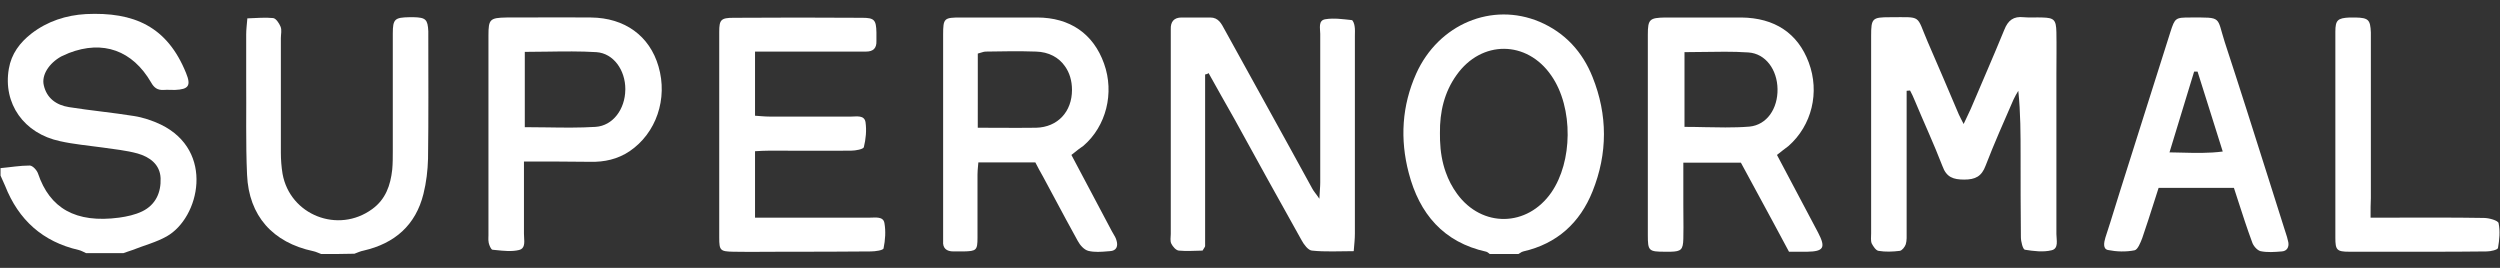
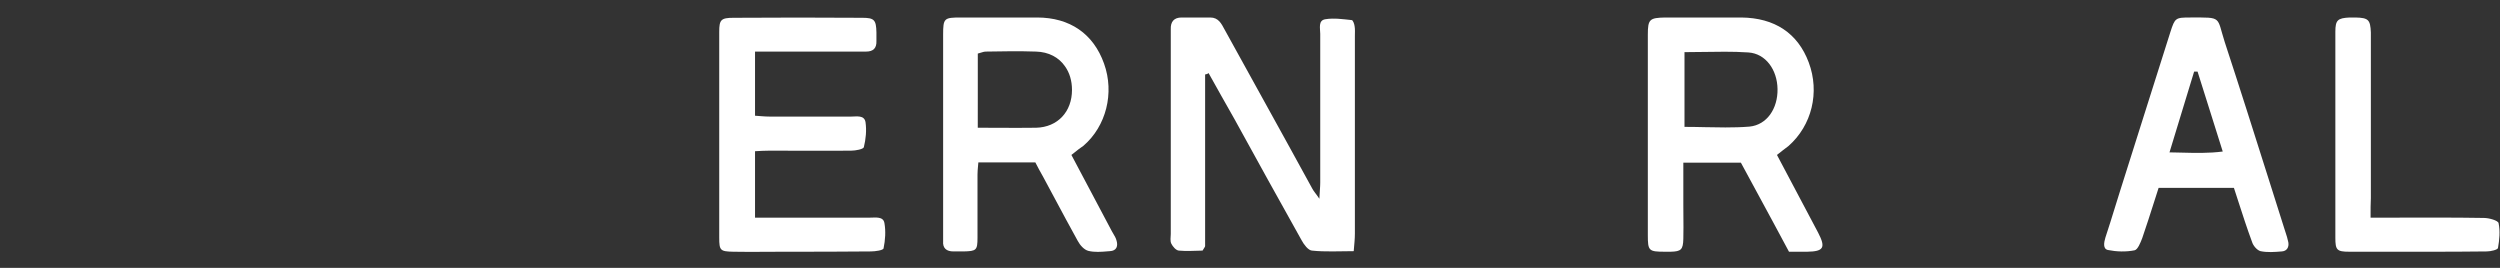
<svg xmlns="http://www.w3.org/2000/svg" width="84" height="9" viewBox="0 0 84 9" fill="none">
  <rect x="0" y="0" width="84" height="9" fill="#333333" stroke="none" />
-   <path d="M0.018 5.649C0.345 5.62 0.672 5.562 0.999 5.562C1.095 5.562 1.239 5.716 1.278 5.832C1.672 6.996 2.538 7.506 4.001 7.313C4.27 7.275 4.539 7.217 4.78 7.101C5.232 6.88 5.415 6.466 5.396 5.985C5.376 5.524 5.03 5.274 4.626 5.158C4.241 5.052 3.837 5.014 3.443 4.956C2.971 4.889 2.49 4.85 2.019 4.744C0.797 4.485 0.095 3.474 0.297 2.31C0.383 1.81 0.662 1.435 1.057 1.127C1.595 0.713 2.221 0.511 2.885 0.473C4.501 0.396 5.617 0.886 6.252 2.455C6.425 2.878 6.339 3.003 5.877 3.022C5.752 3.022 5.617 3.013 5.492 3.022C5.29 3.032 5.174 2.945 5.078 2.772C4.453 1.695 3.462 1.339 2.317 1.781C2.23 1.82 2.144 1.858 2.057 1.897C1.644 2.127 1.393 2.522 1.47 2.859C1.567 3.301 1.894 3.532 2.317 3.599C3.048 3.715 3.779 3.782 4.501 3.898C4.809 3.946 5.126 4.052 5.405 4.186C7.224 5.071 6.704 7.313 5.607 7.939C5.251 8.141 4.838 8.246 4.453 8.4C4.347 8.439 4.241 8.468 4.145 8.506C3.731 8.506 3.308 8.506 2.894 8.506C2.808 8.468 2.731 8.42 2.644 8.4C1.432 8.121 0.624 7.39 0.172 6.245C0.123 6.13 0.066 6.014 0.018 5.899C0.018 5.841 0.018 5.745 0.018 5.649Z" fill="white" />
-   <path d="M10.793 8.535C10.707 8.506 10.62 8.458 10.524 8.439C9.167 8.15 8.359 7.255 8.301 5.87C8.253 4.802 8.282 3.725 8.272 2.647C8.272 2.147 8.272 1.656 8.272 1.156C8.272 1.002 8.292 0.838 8.311 0.617C8.619 0.607 8.907 0.579 9.177 0.607C9.273 0.617 9.379 0.781 9.427 0.896C9.475 1.011 9.437 1.146 9.437 1.281C9.437 2.56 9.437 3.85 9.437 5.129C9.437 5.37 9.456 5.61 9.494 5.841C9.744 7.227 11.361 7.862 12.506 7.025C12.958 6.697 13.121 6.226 13.179 5.697C13.198 5.495 13.198 5.283 13.198 5.071C13.198 3.753 13.198 2.445 13.198 1.127C13.198 0.636 13.266 0.588 13.756 0.578C13.805 0.578 13.853 0.578 13.901 0.578C14.305 0.588 14.372 0.655 14.391 1.05C14.391 1.098 14.391 1.146 14.391 1.194C14.391 2.57 14.401 3.955 14.382 5.331C14.372 5.726 14.324 6.13 14.228 6.515C13.968 7.563 13.266 8.179 12.217 8.42C12.111 8.439 12.015 8.487 11.909 8.525C11.563 8.535 11.178 8.535 10.793 8.535Z" fill="white" />
-   <path d="M64.063 3.051C64.063 3.215 64.063 3.388 64.063 3.551C64.063 4.966 64.063 6.37 64.063 7.785C64.063 7.929 64.073 8.083 64.034 8.208C64.005 8.294 63.909 8.42 63.832 8.429C63.592 8.458 63.351 8.468 63.12 8.429C63.034 8.42 62.937 8.275 62.889 8.179C62.851 8.083 62.87 7.958 62.87 7.842C62.87 5.629 62.87 3.417 62.87 1.204C62.87 0.617 62.908 0.579 63.495 0.579C64.602 0.579 64.371 0.482 64.775 1.416C65.131 2.224 65.468 3.032 65.814 3.84C65.853 3.927 65.901 4.013 65.978 4.167C66.074 3.955 66.151 3.811 66.218 3.657C66.593 2.772 66.978 1.897 67.344 1.002C67.469 0.684 67.652 0.54 67.998 0.579C68.2 0.598 68.412 0.579 68.623 0.588C69.018 0.598 69.085 0.665 69.095 1.079C69.104 1.56 69.095 2.041 69.095 2.522C69.095 4.302 69.095 6.082 69.095 7.862C69.095 8.064 69.181 8.352 68.931 8.41C68.652 8.477 68.335 8.439 68.037 8.391C67.969 8.381 67.902 8.121 67.902 7.967C67.892 7.053 67.892 6.139 67.892 5.225C67.892 4.504 67.892 3.792 67.815 3.051C67.757 3.147 67.7 3.243 67.652 3.349C67.334 4.081 67.007 4.812 66.718 5.562C66.584 5.928 66.372 6.034 65.997 6.034C65.631 6.034 65.4 5.957 65.266 5.581C64.977 4.831 64.64 4.109 64.332 3.369C64.284 3.253 64.236 3.147 64.178 3.041C64.13 3.041 64.102 3.051 64.063 3.051Z" fill="white" />
  <path d="M40.492 2.503C40.492 4.427 40.492 6.351 40.492 8.266C40.492 8.294 40.463 8.323 40.406 8.42C40.175 8.42 39.886 8.448 39.607 8.42C39.511 8.41 39.405 8.285 39.357 8.189C39.309 8.092 39.338 7.967 39.338 7.862C39.338 5.629 39.338 3.407 39.338 1.175C39.338 1.108 39.338 1.05 39.338 0.983C39.328 0.732 39.444 0.588 39.703 0.588C40.021 0.588 40.348 0.588 40.665 0.588C40.944 0.588 41.041 0.8 41.146 0.992C41.858 2.281 42.57 3.571 43.282 4.86C43.552 5.35 43.821 5.841 44.09 6.332C44.139 6.428 44.215 6.505 44.331 6.678C44.341 6.438 44.36 6.284 44.36 6.139C44.36 4.475 44.36 2.801 44.36 1.137C44.36 0.954 44.283 0.684 44.533 0.646C44.822 0.598 45.13 0.646 45.418 0.675C45.457 0.675 45.505 0.8 45.514 0.877C45.534 0.983 45.524 1.098 45.524 1.213C45.524 3.426 45.524 5.639 45.524 7.852C45.524 8.025 45.505 8.198 45.485 8.439C44.995 8.439 44.533 8.468 44.081 8.42C43.956 8.41 43.811 8.218 43.734 8.073C42.974 6.717 42.224 5.36 41.474 3.994C41.185 3.484 40.896 2.974 40.608 2.455C40.579 2.483 40.54 2.493 40.492 2.503Z" fill="white" />
  <path d="M25.369 5.081C25.369 5.832 25.369 6.534 25.369 7.313C25.561 7.313 25.734 7.313 25.907 7.313C27.014 7.313 28.12 7.313 29.227 7.313C29.419 7.313 29.679 7.265 29.717 7.496C29.765 7.765 29.746 8.064 29.688 8.343C29.679 8.41 29.409 8.448 29.256 8.448C28.293 8.458 27.331 8.458 26.369 8.458C25.792 8.458 25.215 8.468 24.637 8.458C24.204 8.448 24.166 8.42 24.166 7.987C24.166 5.678 24.166 3.369 24.166 1.069C24.166 0.665 24.224 0.598 24.647 0.598C26.09 0.588 27.533 0.588 28.977 0.598C29.381 0.598 29.438 0.675 29.448 1.088C29.448 1.185 29.448 1.281 29.448 1.377C29.457 1.618 29.342 1.733 29.102 1.733C28.986 1.733 28.88 1.733 28.765 1.733C27.822 1.733 26.869 1.733 25.927 1.733C25.753 1.733 25.58 1.733 25.369 1.733C25.369 2.464 25.369 3.147 25.369 3.888C25.523 3.898 25.696 3.917 25.859 3.917C26.773 3.917 27.687 3.917 28.601 3.917C28.784 3.917 29.044 3.859 29.082 4.109C29.121 4.379 29.092 4.677 29.025 4.946C29.005 5.014 28.746 5.062 28.601 5.062C27.687 5.071 26.773 5.062 25.859 5.062C25.705 5.062 25.551 5.071 25.369 5.081Z" fill="white" />
  <path d="M79.651 7.313C79.892 7.313 80.065 7.313 80.238 7.313C81.316 7.313 82.383 7.304 83.461 7.323C83.634 7.323 83.933 7.409 83.952 7.496C84.009 7.765 83.981 8.054 83.932 8.333C83.923 8.391 83.692 8.448 83.557 8.448C82.855 8.458 82.153 8.458 81.441 8.458C80.604 8.458 79.776 8.458 78.939 8.458C78.516 8.458 78.468 8.4 78.468 7.987C78.468 5.678 78.468 3.378 78.468 1.069C78.468 0.675 78.545 0.607 78.949 0.588C79.016 0.588 79.074 0.588 79.141 0.588C79.584 0.598 79.641 0.665 79.661 1.088C79.661 1.185 79.661 1.281 79.661 1.377C79.661 3.138 79.661 4.898 79.661 6.659C79.651 6.842 79.651 7.034 79.651 7.313Z" fill="white" />
-   <path fill-rule="evenodd" clip-rule="evenodd" d="M50.028 8.512C50.037 8.52 50.047 8.528 50.056 8.535H51.018C51.039 8.525 51.059 8.511 51.078 8.499C51.112 8.476 51.145 8.455 51.182 8.448C52.317 8.189 53.087 7.486 53.51 6.428C54.02 5.158 54.02 3.859 53.51 2.589C53.173 1.743 52.587 1.098 51.73 0.732C50.133 0.059 48.334 0.809 47.584 2.474C47.103 3.551 47.035 4.677 47.334 5.812C47.69 7.178 48.498 8.141 49.941 8.458C49.97 8.465 49.999 8.489 50.028 8.512ZM48.385 4.719C48.382 4.638 48.381 4.557 48.382 4.475C48.382 4.473 48.382 4.47 48.382 4.468C48.374 3.759 48.528 3.097 48.94 2.522C49.777 1.339 51.307 1.348 52.125 2.541C52.498 3.077 52.681 3.81 52.673 4.541C52.667 5.244 52.484 5.946 52.125 6.467C51.317 7.631 49.797 7.66 48.96 6.515C48.792 6.285 48.667 6.042 48.578 5.789C48.456 5.451 48.398 5.092 48.385 4.719Z" fill="white" />
  <path fill-rule="evenodd" clip-rule="evenodd" d="M60.822 7.313C60.456 6.62 60.091 5.928 59.706 5.206C59.86 5.081 59.976 4.995 60.091 4.908C60.88 4.215 61.149 3.099 60.774 2.099C60.408 1.117 59.629 0.598 58.504 0.588H55.954C55.425 0.598 55.367 0.646 55.367 1.165V7.9C55.367 8.429 55.396 8.458 55.944 8.458H56.137C56.483 8.448 56.551 8.391 56.56 8.025C56.567 7.769 56.564 7.512 56.562 7.255C56.561 7.127 56.56 6.999 56.56 6.871V5.466H58.494C58.689 5.827 58.885 6.189 59.083 6.553C59.421 7.177 59.764 7.808 60.11 8.458H60.726C61.274 8.448 61.351 8.323 61.092 7.823C61.048 7.736 61.003 7.652 60.957 7.568C60.911 7.484 60.865 7.4 60.822 7.313L60.822 7.313ZM56.599 1.752V1.752C56.83 1.752 57.057 1.749 57.281 1.745C57.505 1.741 57.727 1.737 57.947 1.738C58.214 1.738 58.479 1.744 58.744 1.762C59.331 1.8 59.716 2.349 59.725 2.993C59.735 3.648 59.37 4.196 58.783 4.254C58.513 4.276 58.243 4.282 57.971 4.282C57.749 4.282 57.526 4.278 57.3 4.273C57.072 4.268 56.842 4.263 56.608 4.263C56.605 4.263 56.602 4.263 56.599 4.263V2.153C56.599 2.021 56.599 1.887 56.599 1.753V1.752C56.599 1.752 56.599 1.752 56.599 1.752Z" fill="white" />
  <path fill-rule="evenodd" clip-rule="evenodd" d="M36.662 6.456C36.443 6.042 36.224 5.627 35.999 5.206C36.031 5.181 36.062 5.156 36.093 5.132C36.194 5.051 36.293 4.972 36.404 4.898C37.164 4.244 37.452 3.128 37.096 2.137C36.74 1.137 35.951 0.588 34.845 0.588H32.295C31.718 0.588 31.689 0.607 31.689 1.175V7.862V8.102C31.67 8.343 31.805 8.448 32.036 8.448H32.372C32.805 8.439 32.844 8.41 32.844 7.987V5.87C32.844 5.772 32.853 5.679 32.861 5.587C32.865 5.543 32.87 5.5 32.873 5.456H34.787C34.874 5.629 34.96 5.783 35.047 5.937C35.178 6.18 35.309 6.425 35.441 6.671C35.695 7.146 35.951 7.623 36.211 8.092C36.288 8.237 36.423 8.391 36.567 8.429C36.776 8.481 37.001 8.463 37.221 8.444C37.243 8.443 37.266 8.441 37.289 8.439C37.52 8.429 37.577 8.266 37.51 8.064C37.491 7.995 37.452 7.93 37.414 7.866C37.393 7.832 37.373 7.799 37.356 7.765C37.123 7.33 36.893 6.894 36.662 6.456ZM32.854 4.292C32.854 4.292 32.854 4.292 32.853 4.292C32.853 3.89 32.853 3.505 32.854 3.13V1.8C32.885 1.792 32.914 1.783 32.942 1.774C33.01 1.752 33.072 1.733 33.133 1.733H33.133C33.691 1.723 34.249 1.714 34.807 1.733C35.239 1.744 35.58 1.93 35.787 2.233C35.936 2.443 36.019 2.713 36.019 3.022C36.019 3.753 35.538 4.273 34.816 4.292C34.397 4.299 33.978 4.296 33.542 4.294C33.33 4.293 33.114 4.292 32.892 4.292" fill="white" />
-   <path fill-rule="evenodd" clip-rule="evenodd" d="M17.605 7.852V5.427H17.605C18.394 5.427 19.106 5.427 19.837 5.437C20.308 5.447 20.751 5.351 21.155 5.081C22.049 4.475 22.444 3.32 22.126 2.233C21.828 1.204 20.991 0.598 19.856 0.588C19.221 0.582 18.59 0.584 17.96 0.586C17.646 0.587 17.332 0.588 17.018 0.588C16.46 0.598 16.412 0.646 16.412 1.194V7.919C16.412 7.938 16.411 7.958 16.41 7.978C16.409 8.038 16.407 8.102 16.421 8.16C16.44 8.246 16.498 8.381 16.546 8.391C16.586 8.395 16.627 8.399 16.667 8.403C16.929 8.43 17.199 8.459 17.441 8.4C17.636 8.354 17.622 8.156 17.61 7.975C17.607 7.932 17.605 7.89 17.605 7.852ZM18.386 4.28C18.138 4.277 17.888 4.273 17.633 4.273V1.752C17.634 1.752 17.634 1.752 17.634 1.752V1.743C17.891 1.743 18.144 1.739 18.395 1.735C18.951 1.727 19.495 1.719 20.039 1.752C20.616 1.791 21.011 2.358 21.011 2.993C21.011 3.003 21.01 3.012 21.01 3.021C21.003 3.659 20.601 4.225 20.01 4.263C19.473 4.296 18.936 4.289 18.386 4.28Z" fill="white" />
  <path fill-rule="evenodd" clip-rule="evenodd" d="M72.391 6.744C72.437 6.6 72.483 6.457 72.529 6.313H75.06C75.111 6.468 75.161 6.623 75.21 6.776C75.357 7.23 75.501 7.676 75.666 8.121C75.704 8.256 75.839 8.41 75.954 8.439C76.176 8.487 76.426 8.468 76.666 8.448C76.84 8.439 76.916 8.304 76.888 8.141C76.866 8.025 76.828 7.91 76.79 7.794C76.778 7.756 76.765 7.717 76.753 7.679C76.576 7.123 76.4 6.567 76.225 6.011C75.739 4.476 75.253 2.941 74.752 1.416C74.614 0.984 74.594 0.777 74.479 0.678C74.362 0.576 74.144 0.588 73.597 0.588C73.097 0.588 73.078 0.598 72.924 1.079C72.64 1.969 72.359 2.861 72.077 3.753C71.796 4.646 71.514 5.538 71.231 6.428C71.176 6.601 71.123 6.774 71.069 6.948C70.962 7.294 70.855 7.64 70.74 7.987C70.692 8.15 70.653 8.362 70.826 8.4C71.115 8.458 71.433 8.468 71.721 8.41C71.827 8.391 71.923 8.15 71.981 7.996C72.124 7.58 72.257 7.164 72.391 6.744ZM73.732 2.406H73.838C73.969 2.82 74.099 3.233 74.231 3.652C74.378 4.121 74.527 4.598 74.684 5.091C74.213 5.152 73.772 5.14 73.295 5.128C73.22 5.126 73.144 5.124 73.067 5.123C73.01 5.122 72.953 5.12 72.895 5.12C73.183 4.178 73.452 3.295 73.721 2.411L73.722 2.406L73.732 2.406Z" fill="white" />
</svg>